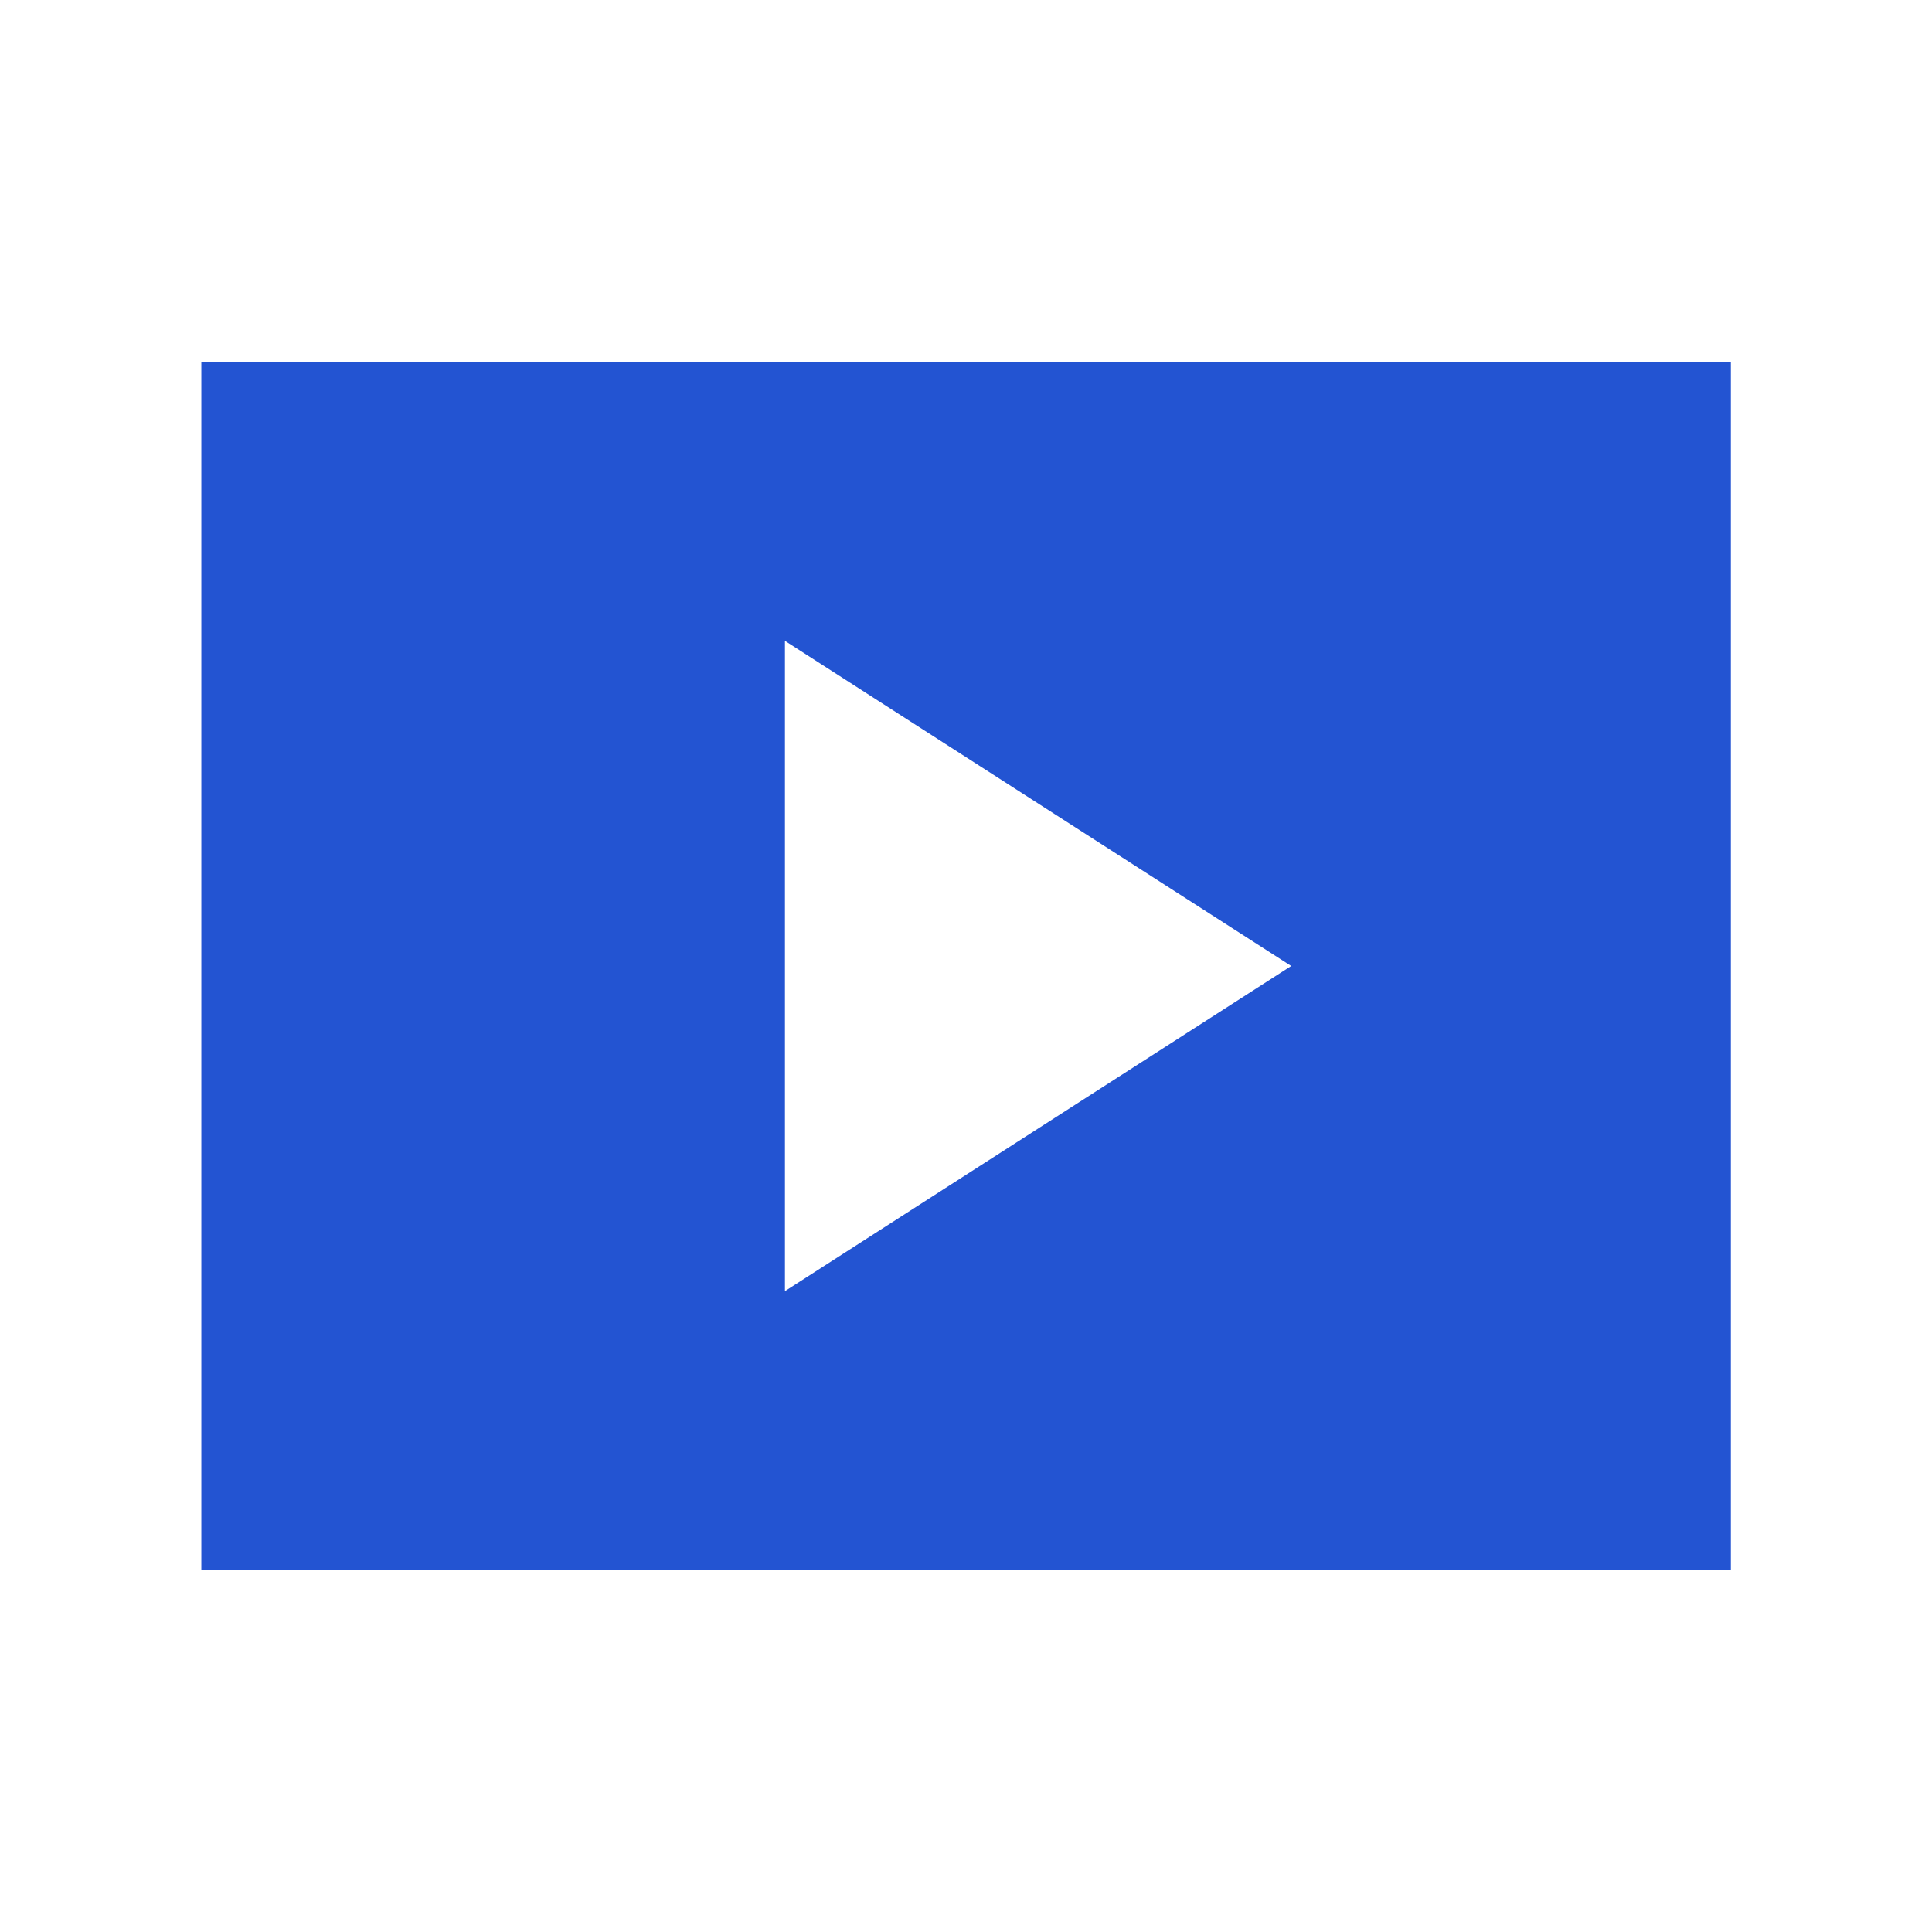
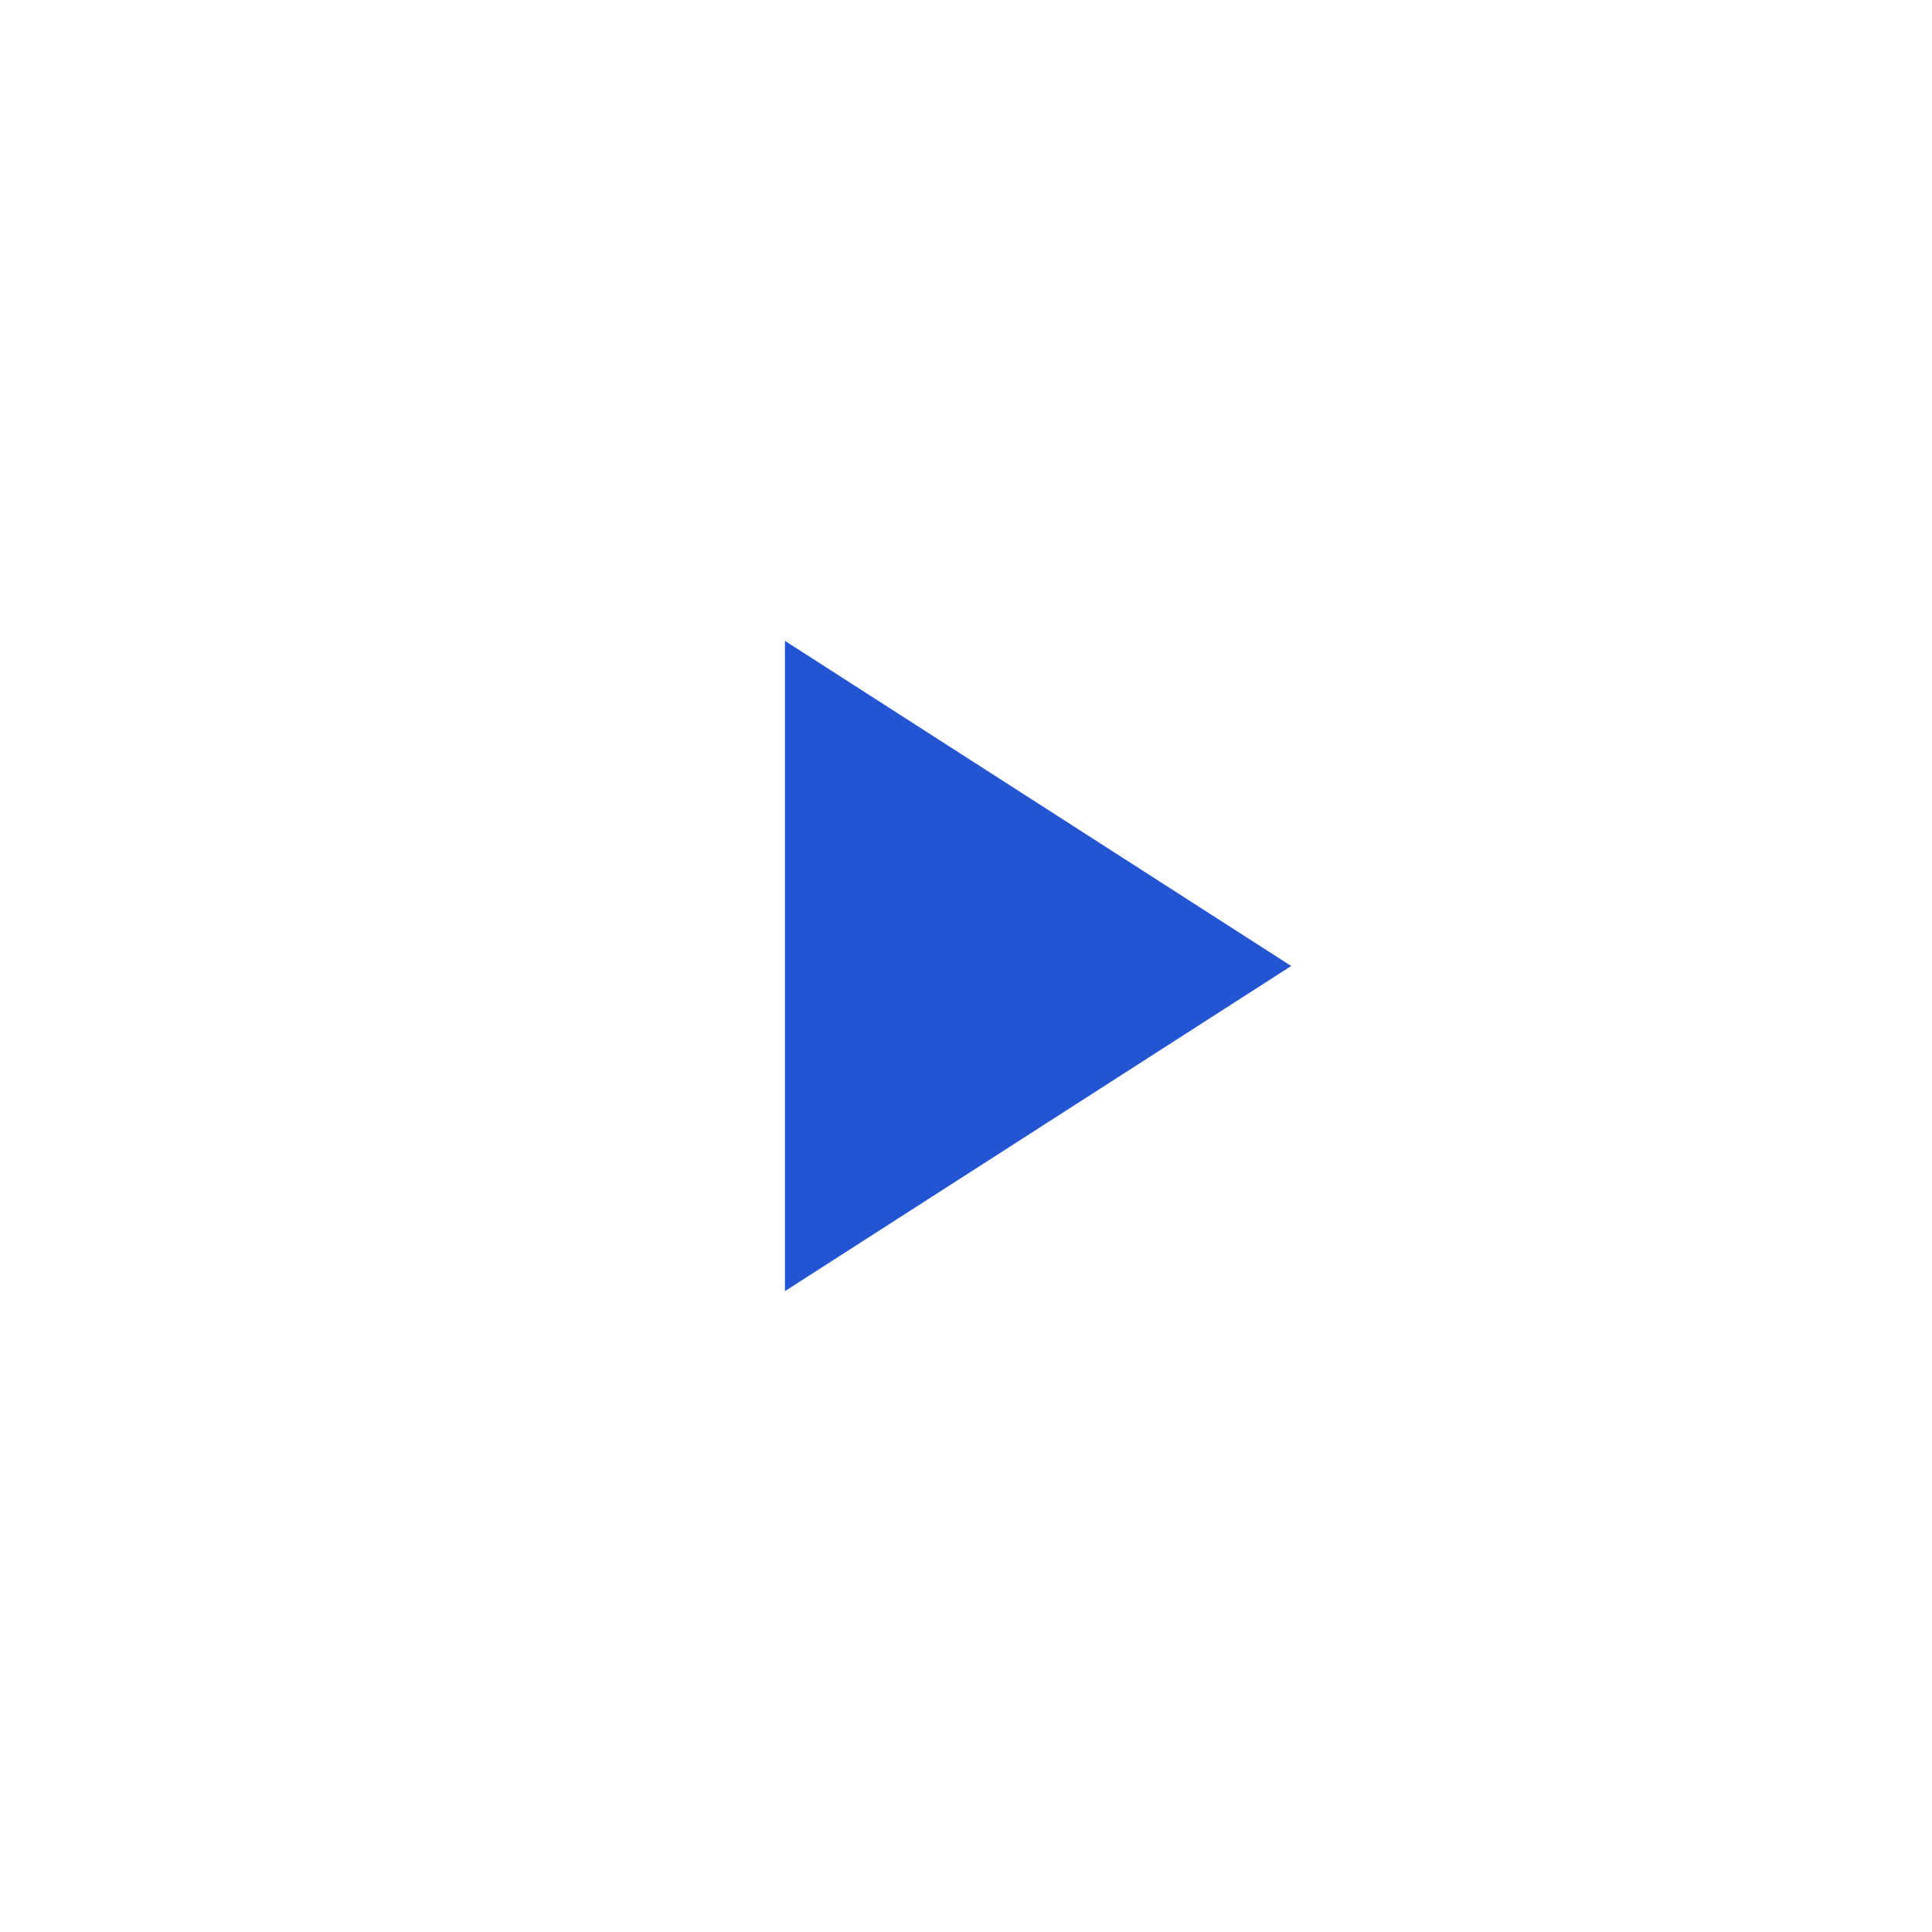
<svg xmlns="http://www.w3.org/2000/svg" width="28" height="28" viewBox="0 0 28 28" fill="none">
-   <path d="M11.376 18.712L18.713 14L11.376 9.288V18.712ZM2.918 22.75V5.25H25.085V22.75H2.918Z" fill="#2354D2" />
+   <path d="M11.376 18.712L18.713 14L11.376 9.288V18.712ZM2.918 22.75V5.25H25.085H2.918Z" fill="#2354D2" />
</svg>